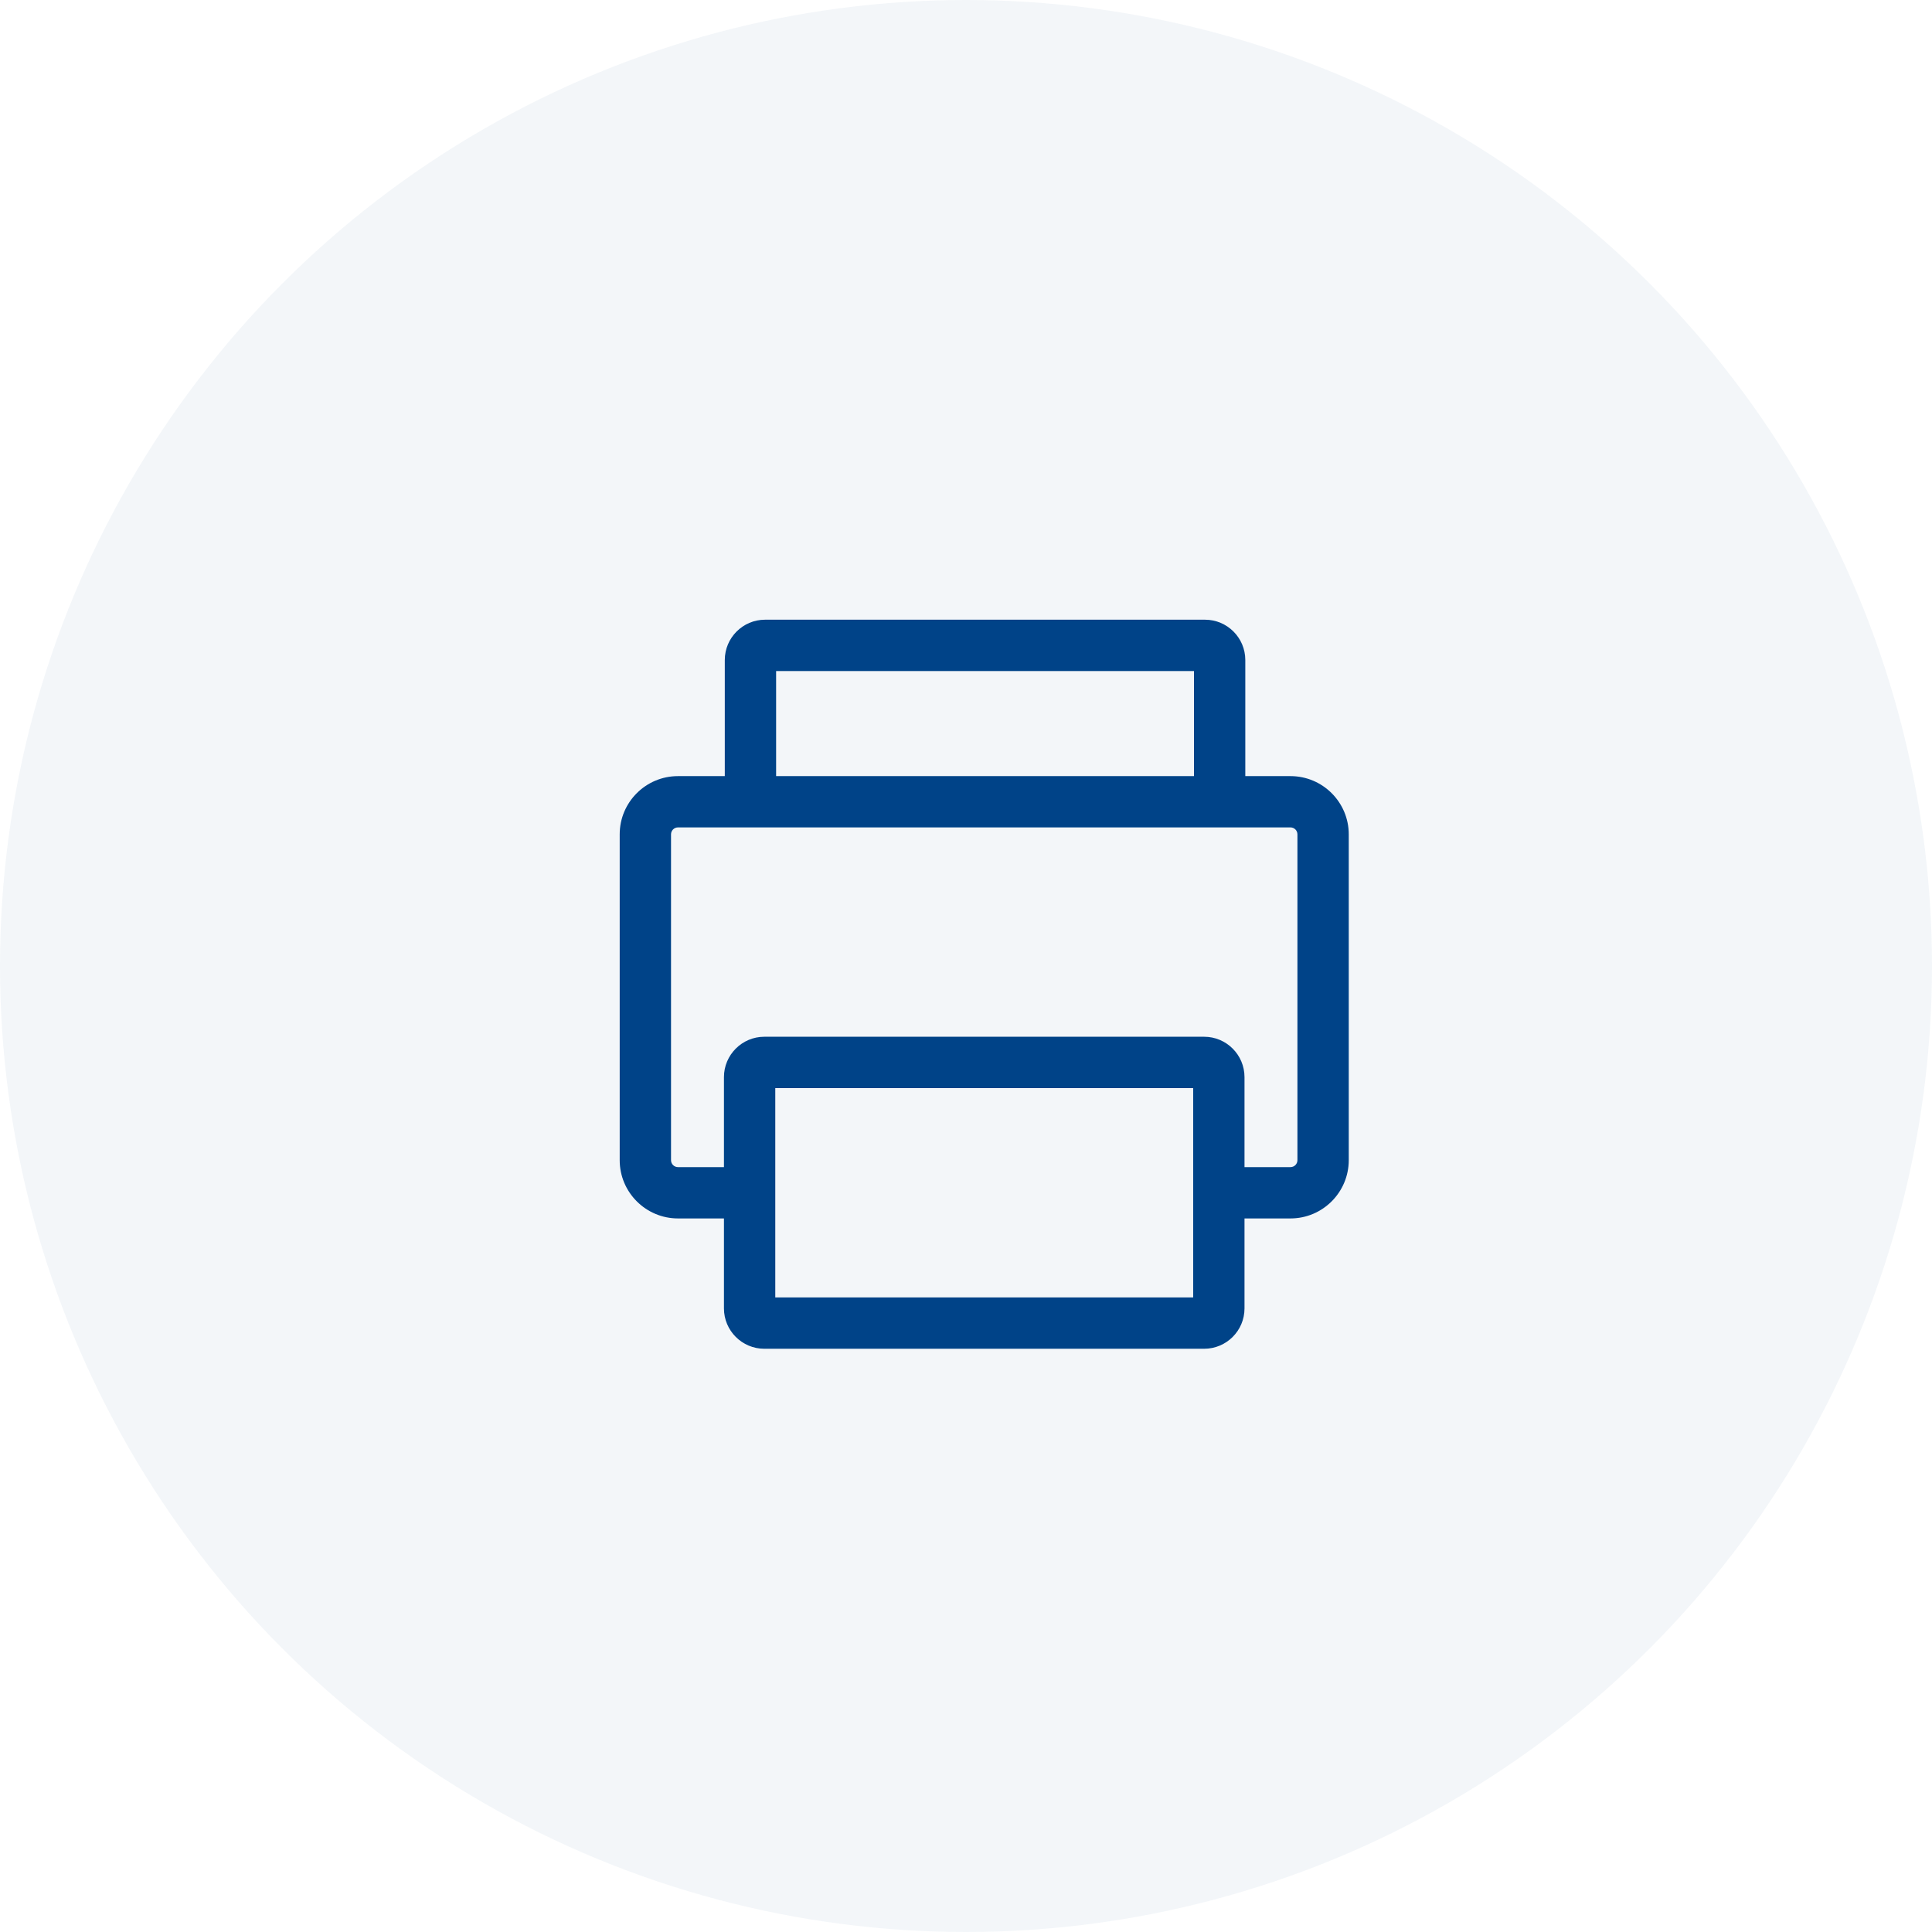
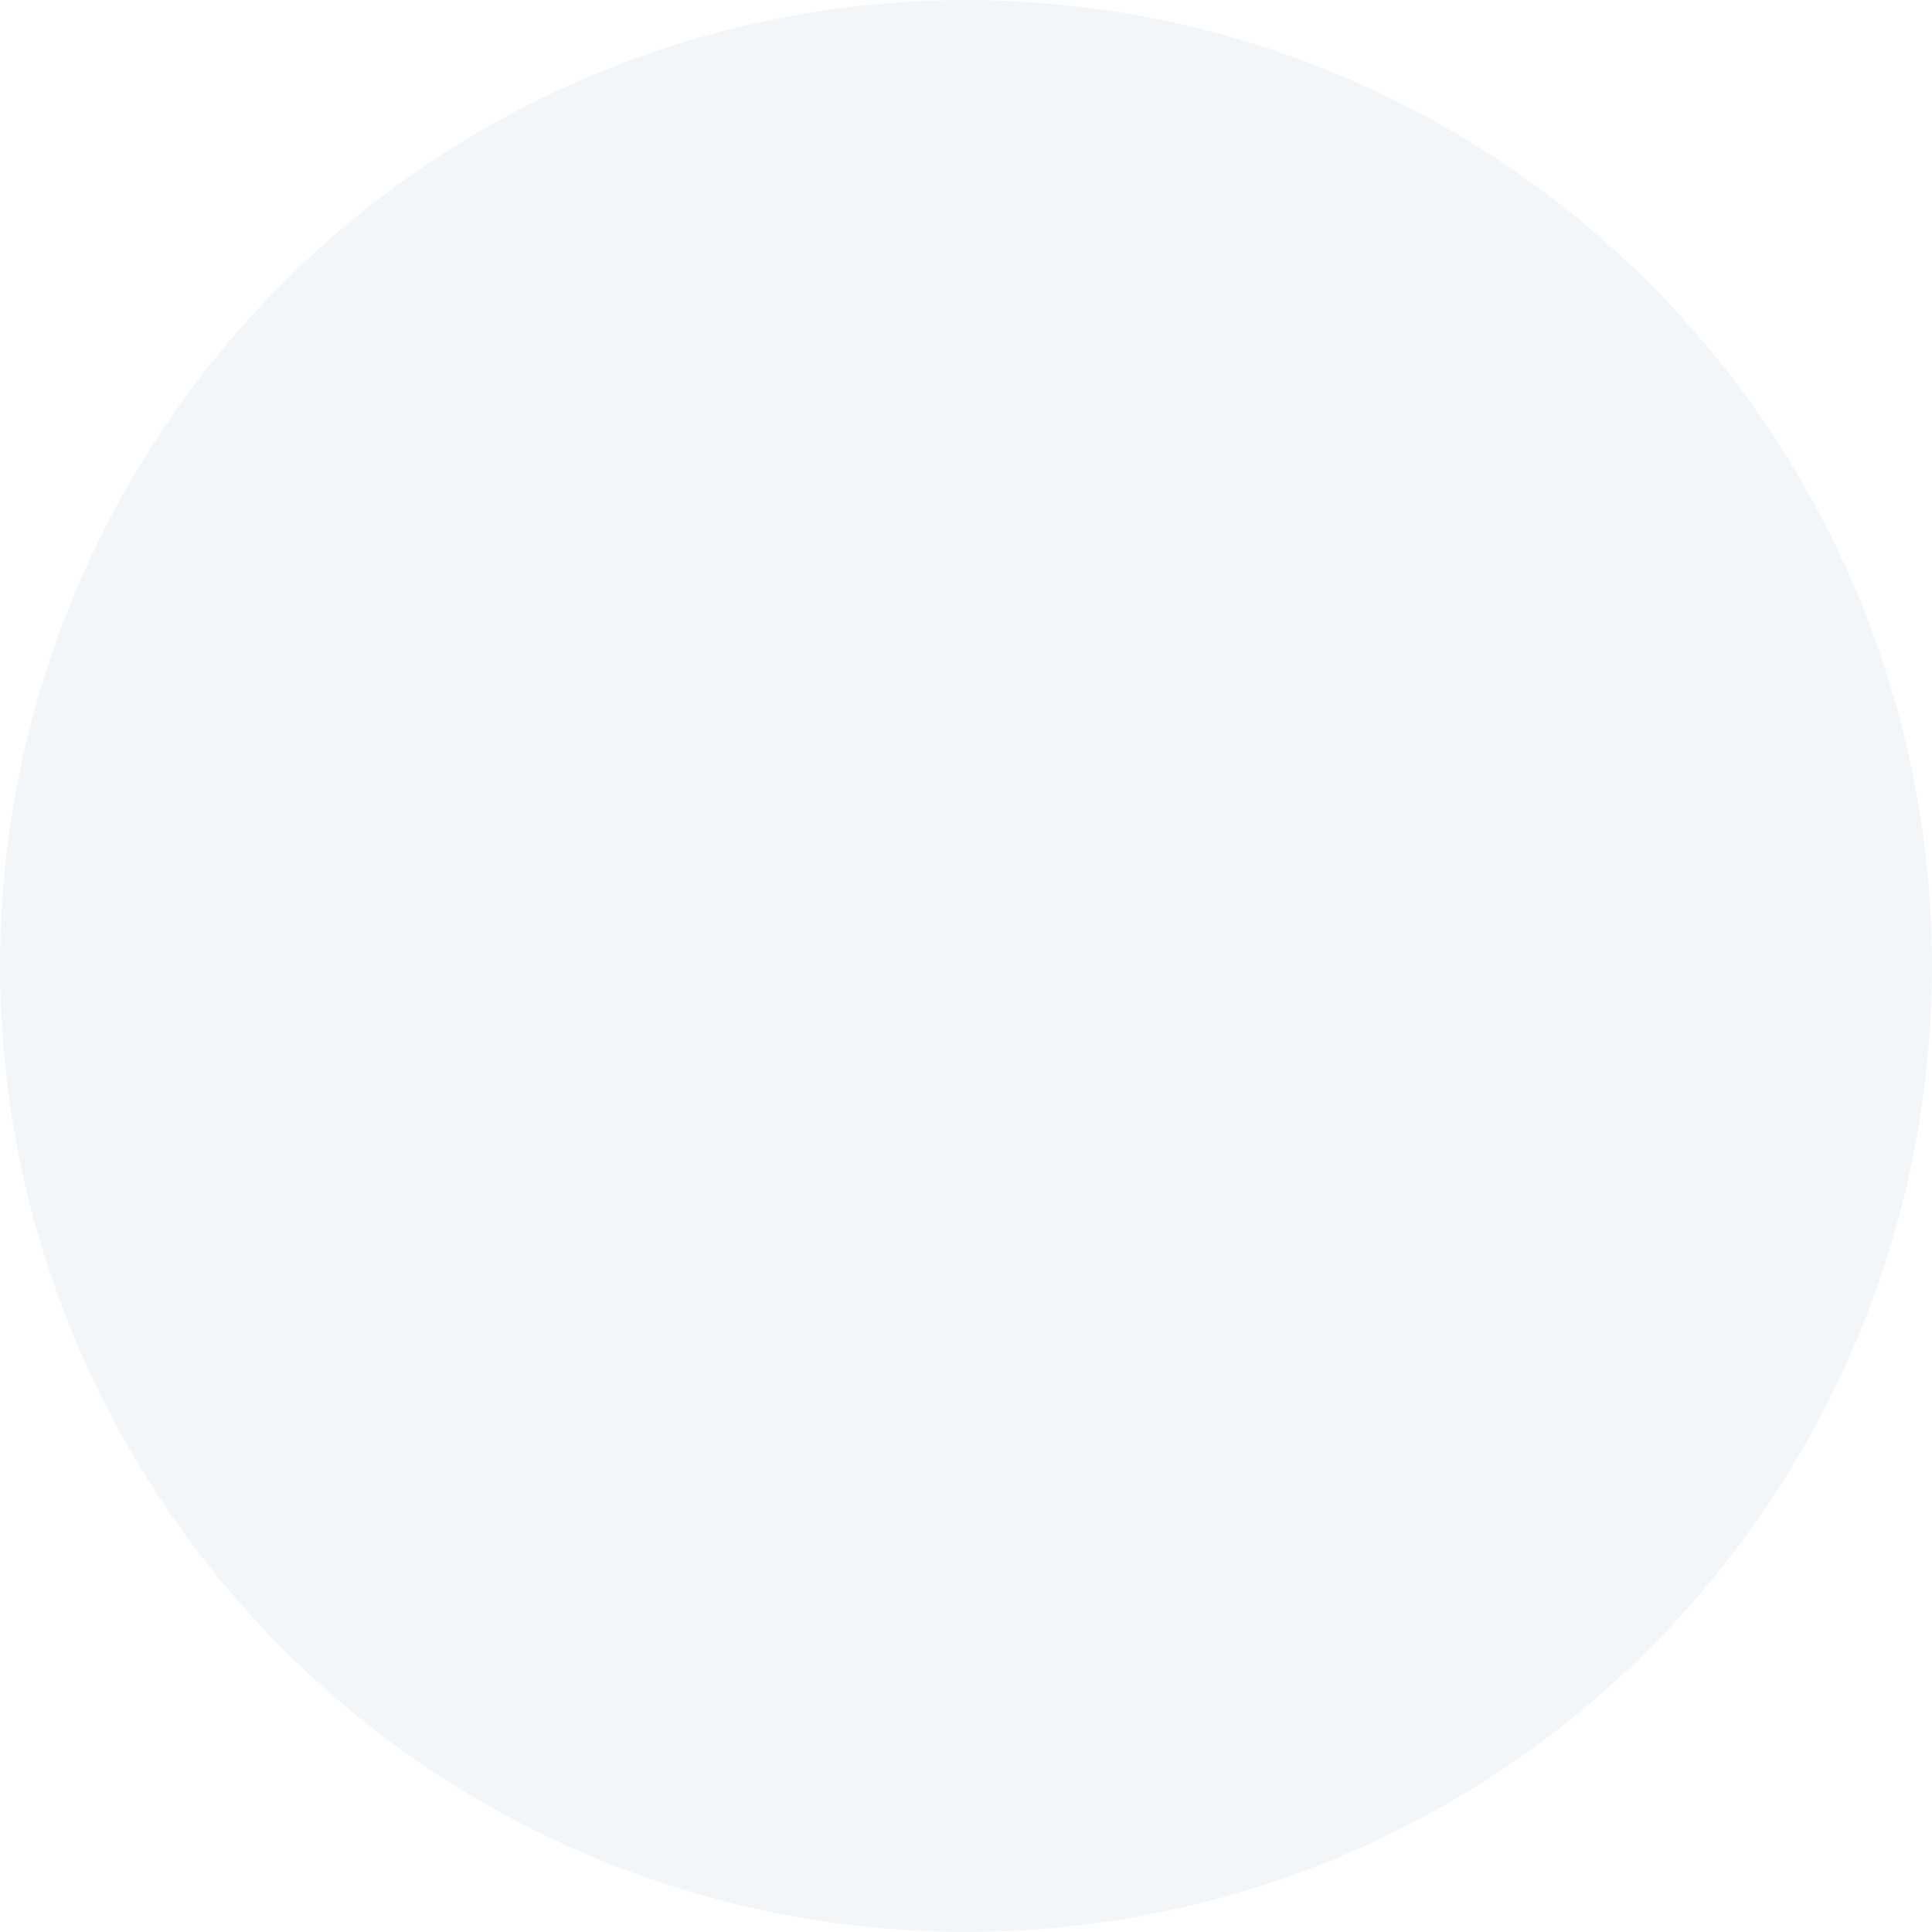
<svg xmlns="http://www.w3.org/2000/svg" fill="none" version="1.1" width="53" height="53" viewBox="0 0 53 53">
  <g>
    <g>
      <ellipse cx="26.5" cy="26.5" rx="26.5" ry="26.5" fill="#004388" fill-opacity="0.05" />
    </g>
    <g>
-       <path d="M35.402,21.291L34.162,21.291L34.162,18.106C34.162,17.496,33.666,17,33.056,17L20.989,17C20.379,17,19.883,17.496,19.883,18.106L19.883,21.291L18.598,21.291C17.717,21.291,17,22.007,17,22.888L17,31.827C17,32.708,17.717,33.425,18.598,33.425L19.86,33.425L19.86,35.894C19.86,36.504,20.357,37,20.966,37L33.034,37C33.644,37,34.14,36.504,34.14,35.894L34.14,33.425L35.402,33.425C36.283,33.425,37,32.708,37,31.827L37,22.888C37,22.007,36.283,21.291,35.402,21.291ZM21.291,18.408L32.754,18.408L32.754,21.291L21.291,21.291L21.291,18.408ZM32.732,35.592L21.268,35.592L21.268,29.849L32.732,29.849L32.732,35.592ZM35.592,31.827C35.592,31.932,35.507,32.017,35.402,32.017L34.14,32.017L34.14,29.547C34.14,28.938,33.644,28.441,33.034,28.441L20.966,28.441C20.357,28.441,19.86,28.938,19.86,29.547L19.86,32.017L18.598,32.017C18.493,32.017,18.408,31.932,18.408,31.827L18.408,22.888C18.408,22.784,18.493,22.698,18.598,22.698L35.402,22.698C35.507,22.698,35.592,22.784,35.592,22.888L35.592,31.827Z" fill="#004388" fill-opacity="1" />
-     </g>
+       </g>
  </g>
</svg>